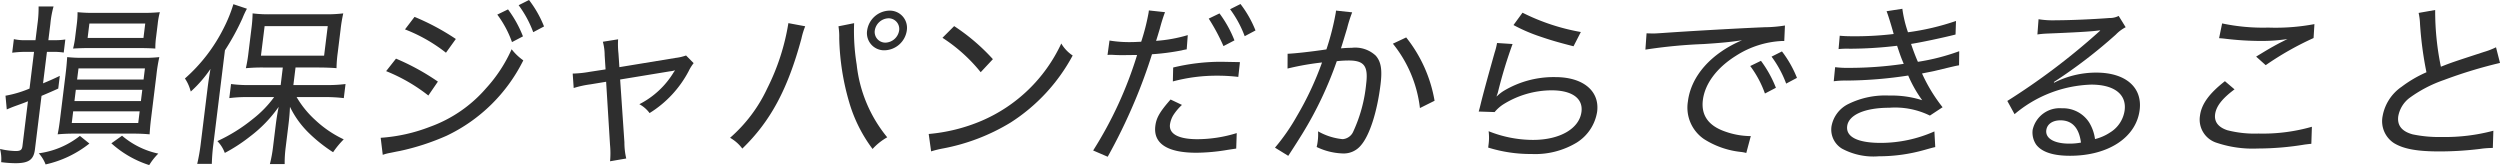
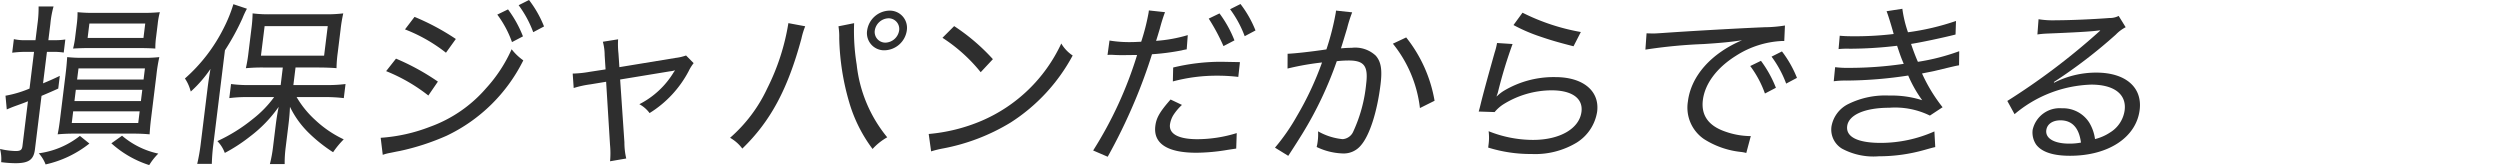
<svg xmlns="http://www.w3.org/2000/svg" width="321.46" height="21.232" viewBox="0 0 321.46 21.232">
  <g id="Group_18863" data-name="Group 18863" transform="translate(3307.495 20449.596)">
    <path id="Path_8669" data-name="Path 8669" d="M13.621,73.2a13.976,13.976,0,0,0-1.647.112l.215-1.745a6.633,6.633,0,0,0,1.639.134h1.141l.253-2.058a14.868,14.868,0,0,0,.147-2.282h1.924a12.532,12.532,0,0,0-.409,2.237l-.259,2.1h.76a7.965,7.965,0,0,0,1.42-.089L18.6,73.29a8.46,8.46,0,0,0-1.376-.089h-.783l-.5,4.049c.8-.336,1.132-.47,2.155-.962l-.2,1.633c-.877.4-.995.447-2.151.939l-.848,6.891c-.162,1.32-.8,1.767-2.5,1.767a14.336,14.336,0,0,1-1.84-.134,4.95,4.95,0,0,0-.149-1.7,9.7,9.7,0,0,0,2,.269c.627,0,.822-.134.886-.649L14,79.554c-.424.179-.612.246-1.547.582-.562.2-.8.313-1.177.47l-.163-1.767a14.1,14.1,0,0,0,3.088-.917l.581-4.72ZM21.9,84.991a13.9,13.9,0,0,1-5.632,2.685,4.546,4.546,0,0,0-.875-1.432,10.809,10.809,0,0,0,5.287-2.237Zm-1.766-1.275a23.052,23.052,0,0,0-2.315.089c.119-.6.2-1.052.332-2.148l.675-5.481c.124-1.007.171-1.566.217-2.3a18.167,18.167,0,0,0,2.2.09h7.45a17.189,17.189,0,0,0,2.2-.09,20.512,20.512,0,0,0-.373,2.3l-.675,5.481c-.127,1.029-.159,1.476-.2,2.148a23.115,23.115,0,0,0-2.315-.089Zm-.5-1.365h8.546l.185-1.5H19.815Zm.644-12.685a11.586,11.586,0,0,0,.1-1.566,19.873,19.873,0,0,0,2.249.089h5.95A22.526,22.526,0,0,0,30.96,68.1a9.639,9.639,0,0,0-.274,1.5l-.206,1.678a10.094,10.094,0,0,0-.1,1.5c-.643-.045-1.334-.067-2.34-.067H22.115c-.962,0-1.614.022-2.312.067a11.426,11.426,0,0,0,.282-1.566Zm-.3,9.866h8.546l.179-1.454H20.156Zm.342-2.774h8.546l.176-1.431H20.5Zm1.352-5.346h7.18l.229-1.857H21.9ZM26.1,83.984a10.566,10.566,0,0,0,4.661,2.3,7.749,7.749,0,0,0-1.167,1.476,13.289,13.289,0,0,1-4.868-2.8Z" transform="translate(-3317.901 -20516.129)" fill="#2e2e2e" />
    <path id="Path_8670" data-name="Path 8670" d="M71.009,77.6c.1-.828.229-1.678.389-2.618a15.824,15.824,0,0,1-2.528,2.908c-.048-.157-.1-.29-.113-.358a5.126,5.126,0,0,0-.643-1.32,21.3,21.3,0,0,0,4.98-6.465,18.7,18.7,0,0,0,1.252-3.088l1.74.582a11.446,11.446,0,0,0-.576,1.23,30.994,30.994,0,0,1-2.251,4.116L71.783,84.575a24.619,24.619,0,0,0-.21,2.617H69.694a23.632,23.632,0,0,0,.462-2.662ZM80.7,74.8H78.31a22.594,22.594,0,0,0-2.36.089,18.833,18.833,0,0,0,.342-2.058l.369-3a17.425,17.425,0,0,0,.156-1.991,16.472,16.472,0,0,0,2.447.112H86a17.466,17.466,0,0,0,2.474-.112,18.816,18.816,0,0,0-.342,2.058l-.366,2.975a16.485,16.485,0,0,0-.159,2.014c-.4-.045-1.51-.089-2.315-.089H82.337l-.278,2.259h4.407a17.808,17.808,0,0,0,2.3-.134l-.223,1.812a19.741,19.741,0,0,0-2.221-.135H82.473A12.522,12.522,0,0,0,84.9,81.577a14.072,14.072,0,0,0,3.634,2.461,11.264,11.264,0,0,0-1.367,1.655,19.44,19.44,0,0,1-3.058-2.416,11.929,11.929,0,0,1-2.487-3.423c-.032.806-.1,1.566-.208,2.416l-.344,2.8a15.606,15.606,0,0,0-.13,2.148h-1.9a17.412,17.412,0,0,0,.4-2.17l.341-2.774c.108-.873.21-1.521.387-2.416a16.859,16.859,0,0,1-3.667,3.8,21.22,21.22,0,0,1-3.259,2.125,4.327,4.327,0,0,0-.954-1.521A21.346,21.346,0,0,0,76.872,81.4a14.034,14.034,0,0,0,2.715-2.8H76.142a17.6,17.6,0,0,0-2.321.135l.223-1.812a16.466,16.466,0,0,0,2.288.134h4.094Zm-2.811-1.521h8.121l.469-3.8H78.362Z" transform="translate(-3351.831 -20515.715)" fill="#2e2e2e" />
    <path id="Path_8671" data-name="Path 8671" d="M129.2,83.071a21.479,21.479,0,0,0,6.325-1.409,17.269,17.269,0,0,0,7.234-4.967,18.652,18.652,0,0,0,3.279-5.011,6.965,6.965,0,0,0,1.5,1.431,21.12,21.12,0,0,1-9.851,9.687,30.53,30.53,0,0,1-6.058,1.969c-.388.067-.78.157-1.238.246a5.482,5.482,0,0,0-.925.246Zm1.969-10.179a29.93,29.93,0,0,1,5.386,2.953l-1.227,1.79A22.01,22.01,0,0,0,129.9,74.5Zm2.384-5.369a30.277,30.277,0,0,1,5.31,2.842l-1.269,1.767a20.4,20.4,0,0,0-5.269-3Zm12.02-.962a14.868,14.868,0,0,1,1.922,3.467l-1.411.738a13.282,13.282,0,0,0-1.891-3.535Zm2.7-1.208a14.149,14.149,0,0,1,1.931,3.4l-1.389.738a13.942,13.942,0,0,0-1.877-3.468Z" transform="translate(-3387.745 -20514.949)" fill="#2e2e2e" />
    <path id="Path_8672" data-name="Path 8672" d="M193.225,79.681a6.744,6.744,0,0,0-.232-1.745l1.962-.313A10.5,10.5,0,0,0,195,79.435l.118,1.767,7.215-1.186a6.179,6.179,0,0,0,1.358-.313l.975.984a5.544,5.544,0,0,0-.641,1.029A14.019,14.019,0,0,1,199,87.108a3.981,3.981,0,0,0-1.314-1.141,10.994,10.994,0,0,0,4.45-4.161.984.984,0,0,0,.137-.2,3.173,3.173,0,0,1-.665.134l-6.393,1.051.549,8.076a8.969,8.969,0,0,0,.236,2.08l-2.08.358a11.3,11.3,0,0,0-.007-2.125l-.5-8.1-2.032.336a12.575,12.575,0,0,0-2.138.47l-.129-1.857a14.033,14.033,0,0,0,2.175-.224l2.052-.314Z" transform="translate(-3422.97 -20522.164)" fill="#2e2e2e" />
    <path id="Path_8673" data-name="Path 8673" d="M247.887,70.678a9.767,9.767,0,0,0-.486,1.588c-1.763,6.51-3.97,10.626-7.6,14.139a5.092,5.092,0,0,0-1.574-1.387,19.135,19.135,0,0,0,4.79-6.376,28.686,28.686,0,0,0,2.707-8.367Zm6.291-.4a26.779,26.779,0,0,0,.329,5.325,17.646,17.646,0,0,0,3.927,9.351,7.553,7.553,0,0,0-1.885,1.5,18.715,18.715,0,0,1-3.015-6.041,31.507,31.507,0,0,1-1.271-8.21,8.184,8.184,0,0,0-.1-1.521Zm6.774.939a2.967,2.967,0,0,1-2.864,2.55,2.207,2.207,0,0,1-2.237-2.55,2.967,2.967,0,0,1,2.864-2.55,2.207,2.207,0,0,1,2.236,2.55m-4.116,0a1.371,1.371,0,0,0,1.373,1.566,1.847,1.847,0,0,0,1.759-1.566,1.371,1.371,0,0,0-1.373-1.566,1.847,1.847,0,0,0-1.759,1.566" transform="translate(-3451.846 -20516.896)" fill="#2e2e2e" />
    <path id="Path_8674" data-name="Path 8674" d="M300.215,87.367a22.2,22.2,0,0,0,6.761-1.678,19.962,19.962,0,0,0,10.286-9.955,4.74,4.74,0,0,0,1.465,1.544,23.275,23.275,0,0,1-7.972,8.613,25.88,25.88,0,0,1-8.8,3.356,13.06,13.06,0,0,0-1.43.358Zm3.273-13.87a25.84,25.84,0,0,1,4.98,4.25L306.9,79.425A20.711,20.711,0,0,0,301.984,75Z" transform="translate(-3488.293 -20519.736)" fill="#2e2e2e" />
    <path id="Path_8675" data-name="Path 8675" d="M353.64,71.3a15.639,15.639,0,0,0,2.839.2c.358,0,.629-.023,1.236-.045a27.883,27.883,0,0,0,.952-3.736l.036-.29,2.075.224a20.55,20.55,0,0,0-.661,2.1c-.228.761-.306,1.029-.487,1.588a18.819,18.819,0,0,0,4.073-.738l-.136,1.834a4.91,4.91,0,0,0-.665.134,30.306,30.306,0,0,1-3.8.492c-.522,1.7-1.4,4.139-2.284,6.2a71.5,71.5,0,0,1-3.41,6.98l-1.869-.805a50.561,50.561,0,0,0,5.65-12.282l-1.86.022c-.178,0-.783,0-1.381-.045a4.76,4.76,0,0,0-.562.022Zm9.317,8.278a6.826,6.826,0,0,0-1.1,1.3,3.207,3.207,0,0,0-.44,1.208c-.151,1.23,1.108,1.9,3.525,1.9A17.12,17.12,0,0,0,370,83.2l-.066,1.991-1.048.157a24.909,24.909,0,0,1-4.074.38c-3.736,0-5.559-1.185-5.28-3.445.129-1.052.583-1.835,1.962-3.4Zm7.244-3.6a22.208,22.208,0,0,0-2.665-.157,21.676,21.676,0,0,0-5.75.738l.041-1.79a26.274,26.274,0,0,1,6.22-.738l2.366.045Zm-2.418-8.166a14.854,14.854,0,0,1,1.923,3.467l-1.411.738A25.6,25.6,0,0,0,366.4,68.48Zm2.7-1.208a14.147,14.147,0,0,1,1.93,3.4l-1.389.738a13.939,13.939,0,0,0-1.877-3.467Z" transform="translate(-3518.471 -20515.684)" fill="#2e2e2e" />
    <path id="Path_8676" data-name="Path 8676" d="M409.9,74.213c.808-.023,3.076-.269,4.99-.56a33.6,33.6,0,0,0,1.2-4.7c.006-.045.019-.157.036-.291l2.076.224a17.3,17.3,0,0,0-.659,2.08c-.186.6-.606,2.013-.784,2.55.543-.045.881-.067,1.373-.067a3.854,3.854,0,0,1,3.1,1.007c.686.783.85,1.812.616,3.713-.438,3.557-1.411,6.555-2.53,7.83a2.862,2.862,0,0,1-2.408,1.029,8.308,8.308,0,0,1-3.276-.828,5.168,5.168,0,0,0,.138-.761,6.6,6.6,0,0,0,.043-1.253,7.916,7.916,0,0,0,3.165,1.007,1.621,1.621,0,0,0,1.376-1.007,18.9,18.9,0,0,0,1.647-6.107c.281-2.282-.258-3-2.249-3a13.874,13.874,0,0,0-1.532.089,47.663,47.663,0,0,1-4.44,9.351c-.39.627-.976,1.566-1.8,2.819l-1.705-1.052A26.073,26.073,0,0,0,411.11,82.2a40.022,40.022,0,0,0,3.216-6.868,34.752,34.752,0,0,0-4.436.783Zm15.247-2.1a17.886,17.886,0,0,1,3.65,8.143l-1.883.939a16.1,16.1,0,0,0-3.477-8.277Z" transform="translate(-3551.829 -20516.896)" fill="#2e2e2e" />
    <path id="Path_8677" data-name="Path 8677" d="M476.195,73.343a59.182,59.182,0,0,0-1.881,6.2c-.078.269-.105.313-.175.515l.019.022a5.349,5.349,0,0,1,.869-.693,12.469,12.469,0,0,1,6.663-1.79c3.557,0,5.711,1.767,5.383,4.43a5.728,5.728,0,0,1-2.615,3.982,10.339,10.339,0,0,1-5.819,1.476,18.329,18.329,0,0,1-5.58-.828c.012-.089.022-.179.036-.29l.03-.246a6.579,6.579,0,0,0-.008-1.566,15.414,15.414,0,0,0,5.7,1.118c3.467,0,5.973-1.454,6.24-3.624.212-1.723-1.227-2.752-3.844-2.752a11.8,11.8,0,0,0-6.291,1.857,4.9,4.9,0,0,0-1.033.939l-2.05-.067c.117-.4.158-.56.341-1.32.434-1.7,1-3.736,1.711-6.264a8.256,8.256,0,0,0,.308-1.23Zm1.279-4.027a27.112,27.112,0,0,0,7.5,2.483l-.942,1.834c-2.191-.56-3.053-.828-4.362-1.275a21.333,21.333,0,0,1-3.356-1.454Z" transform="translate(-3589.198 -20517.279)" fill="#2e2e2e" />
    <path id="Path_8678" data-name="Path 8678" d="M13.113,151.941l.8.022c.313,0,.607-.022,1.306-.067,3.159-.224,9.333-.582,13.044-.738a16.853,16.853,0,0,0,2.645-.223l-.088,1.991h-.269a11.972,11.972,0,0,0-5.939,1.9c-2.472,1.544-4,3.6-4.259,5.7-.242,1.969.733,3.311,2.879,4.049a9.961,9.961,0,0,0,3.284.581l-.58,2.17a4.284,4.284,0,0,0-.7-.134,10.959,10.959,0,0,1-4.74-1.655,4.9,4.9,0,0,1-2.067-4.833c.4-3.266,2.975-6.174,6.965-7.875-1.459.224-2.546.336-4.982.492a65.209,65.209,0,0,0-7.448.716Zm14.71,3.535a14.854,14.854,0,0,1,1.922,3.467l-1.411.738a13.283,13.283,0,0,0-1.891-3.535Zm2.7-1.208a14.133,14.133,0,0,1,1.93,3.4l-1.389.738a13.933,13.933,0,0,0-1.877-3.467Z" transform="translate(-3108.887 -20597.252)" fill="#2e2e2e" />
    <path id="Path_8679" data-name="Path 8679" d="M72.065,149.188c.554.045.976.067,1.8.067a41.883,41.883,0,0,0,5.137-.29c-.324-1.186-.774-2.618-.915-2.931l2.03-.313a15.237,15.237,0,0,0,.724,3.02,32.023,32.023,0,0,0,6.174-1.454l-.059,1.745c-1.755.447-4.556,1.029-5.719,1.208.278.828.616,1.722.88,2.3a27.435,27.435,0,0,0,5.313-1.364l-.022,1.812c-.5.089-.5.089-3.016.694-.347.089-.757.156-1.745.358a20.763,20.763,0,0,0,2.643,4.34l-1.631,1.074a10.14,10.14,0,0,0-5.222-1.007c-3.155,0-5.236.917-5.415,2.371-.171,1.387,1.368,2.148,4.322,2.148a17.034,17.034,0,0,0,6.893-1.476l.11,2.013c-.391.089-.391.089-1.434.38a21.406,21.406,0,0,1-5.826.805,8.543,8.543,0,0,1-4.733-.984,2.864,2.864,0,0,1-1.348-2.864,3.973,3.973,0,0,1,2.19-2.886,10.667,10.667,0,0,1,5.232-1.074,12.921,12.921,0,0,1,4.243.6,16.15,16.15,0,0,1-1.8-3.177,54.315,54.315,0,0,1-7.932.649,10.612,10.612,0,0,0-1.644.089l.178-1.812a13.215,13.215,0,0,0,1.913.089,48.293,48.293,0,0,0,6.909-.515c-.38-.917-.38-.917-.855-2.326a52.281,52.281,0,0,1-6.086.38,10.56,10.56,0,0,0-1.438.045Z" transform="translate(-3143 -20594.188)" fill="#2e2e2e" />
    <path id="Path_8680" data-name="Path 8680" d="M129.907,148.372a11.54,11.54,0,0,0,2.243.134c1.879,0,4.849-.134,6.859-.291a2.463,2.463,0,0,0,1.2-.269l.9,1.454a4.809,4.809,0,0,0-1.257.939,64.339,64.339,0,0,1-7.978,6.108l.034.089a11.886,11.886,0,0,1,5.417-1.3c3.758,0,5.943,1.879,5.585,4.788-.435,3.535-4.015,5.906-8.96,5.906-2.192,0-3.653-.492-4.362-1.454a2.774,2.774,0,0,1-.44-1.879,3.551,3.551,0,0,1,3.765-2.774,4,4,0,0,1,3.509,1.835,5.5,5.5,0,0,1,.745,2.125,6.185,6.185,0,0,0,1.939-.85,3.973,3.973,0,0,0,1.874-2.864c.253-2.058-1.363-3.289-4.293-3.289a16.022,16.022,0,0,0-9.864,3.8l-.932-1.7a87.088,87.088,0,0,0,11.463-8.613l.2-.179.276-.246-.016-.045a.517.517,0,0,1-.182.022c-.844.135-3.389.269-6.672.4a11.609,11.609,0,0,0-1.2.112Zm2.807,13c-1.006,0-1.716.492-1.812,1.275-.129,1.051,1.018,1.722,2.965,1.722a8.056,8.056,0,0,0,1.493-.134c-.239-1.879-1.124-2.864-2.645-2.864" transform="translate(-3175.277 -20595.496)" fill="#2e2e2e" />
-     <path id="Path_8681" data-name="Path 8681" d="M200.291,165.763c-.316.022-.408.045-.817.089a37.2,37.2,0,0,1-6.081.515,14.522,14.522,0,0,1-5.214-.716,3.122,3.122,0,0,1-2.213-3.467c.187-1.521,1.183-2.886,3.213-4.475l1.235,1.052c-1.6,1.186-2.373,2.193-2.5,3.222-.118.962.423,1.655,1.584,2.036a14.085,14.085,0,0,0,4,.425,22.923,22.923,0,0,0,6.863-.873Zm-11.472-15.481a25.313,25.313,0,0,0,5.929.537,26.892,26.892,0,0,0,5.939-.448l-.109,1.79a38.92,38.92,0,0,0-6.156,3.49l-1.23-1.1c1.573-.962,2.005-1.208,2.964-1.723.262-.134.31-.156.621-.313.167-.089.215-.112.452-.224a22.23,22.23,0,0,1-3.364.246,39.036,39.036,0,0,1-4.684-.29c-.4-.045-.464-.045-.752-.067Z" transform="translate(-3210.584 -20596.867)" fill="#2e2e2e" />
-     <path id="Path_8682" data-name="Path 8682" d="M249.72,146.1a35.111,35.111,0,0,0,.735,7.293c1.434-.56,1.434-.56,5.536-1.9a9.3,9.3,0,0,0,1.551-.6l.513,2.013a59.361,59.361,0,0,0-7.206,2.193,16.807,16.807,0,0,0-4.422,2.3,3.789,3.789,0,0,0-1.458,2.394c-.143,1.163.479,1.924,1.864,2.3a16.533,16.533,0,0,0,3.694.336,24.187,24.187,0,0,0,6.676-.806l-.071,2.215a11.959,11.959,0,0,0-1.717.134,43.3,43.3,0,0,1-5.139.313c-2.886,0-4.615-.313-5.863-1.074a3.362,3.362,0,0,1-1.452-3.467,5.812,5.812,0,0,1,2.456-3.781,15.607,15.607,0,0,1,3.181-1.857,45.772,45.772,0,0,1-.826-6.2,7.591,7.591,0,0,0-.181-1.431Z" transform="translate(-3244.09 -20594.41)" fill="#2e2e2e" />
  </g>
</svg>